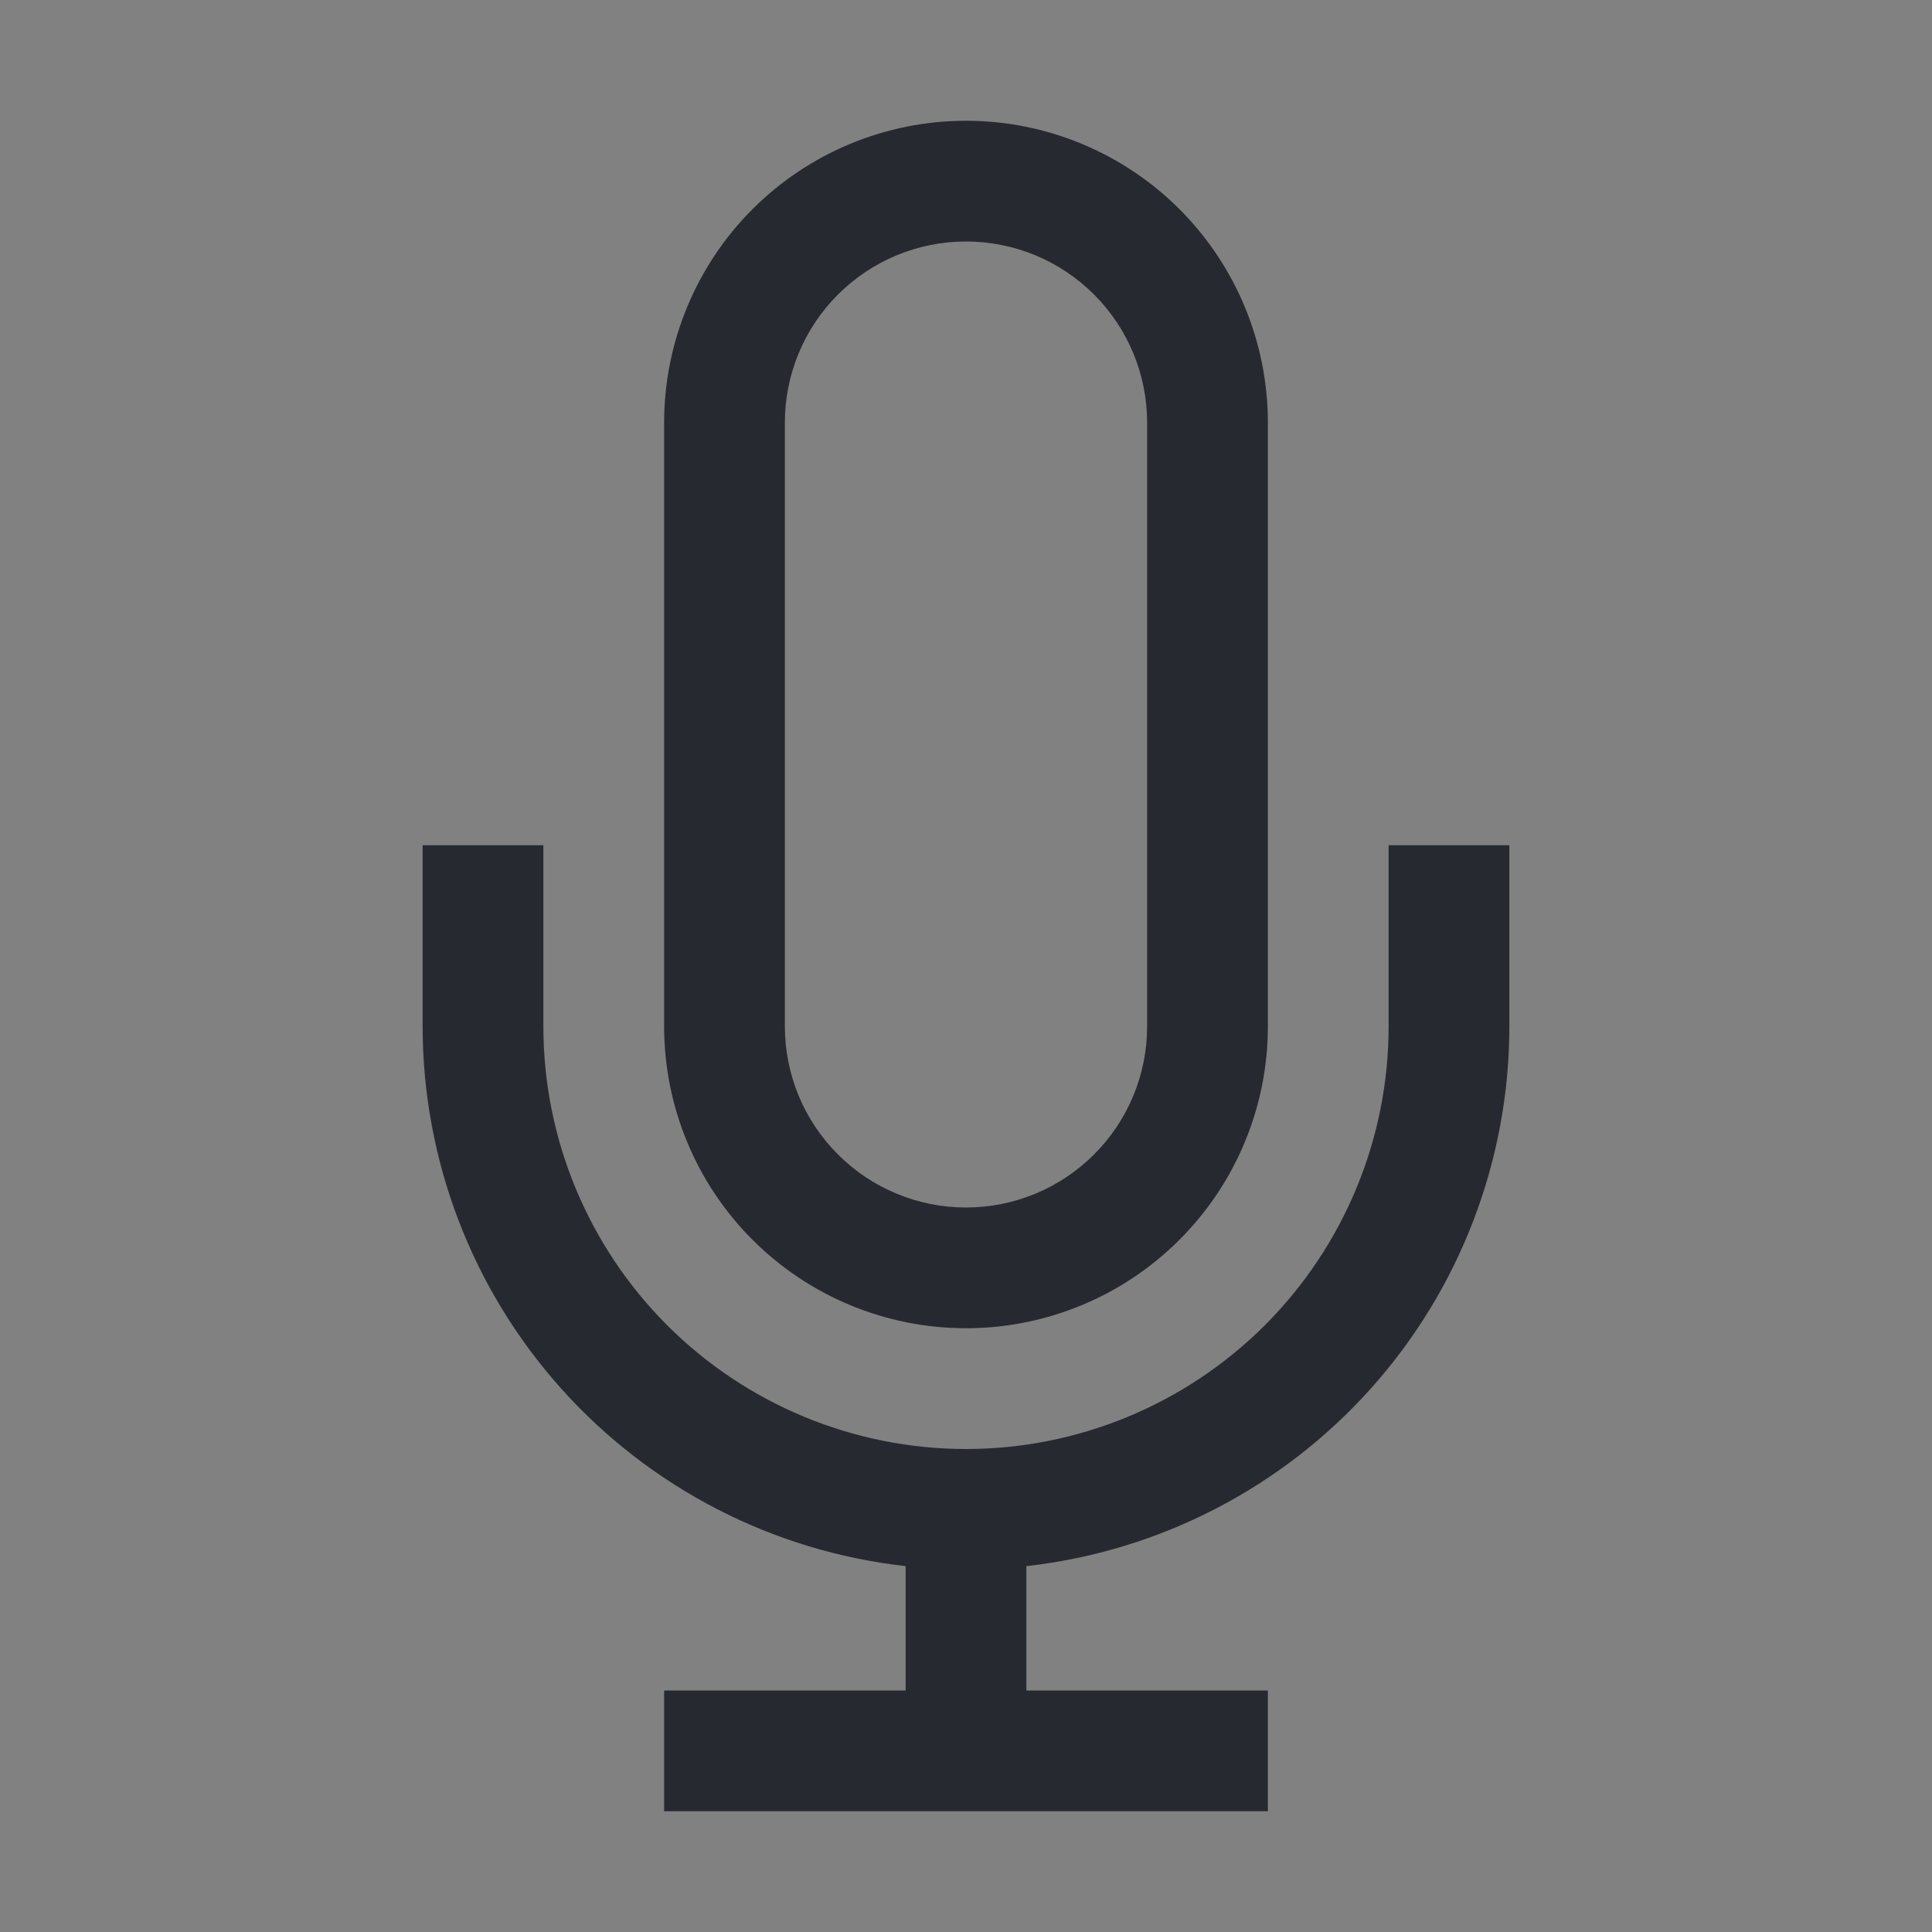
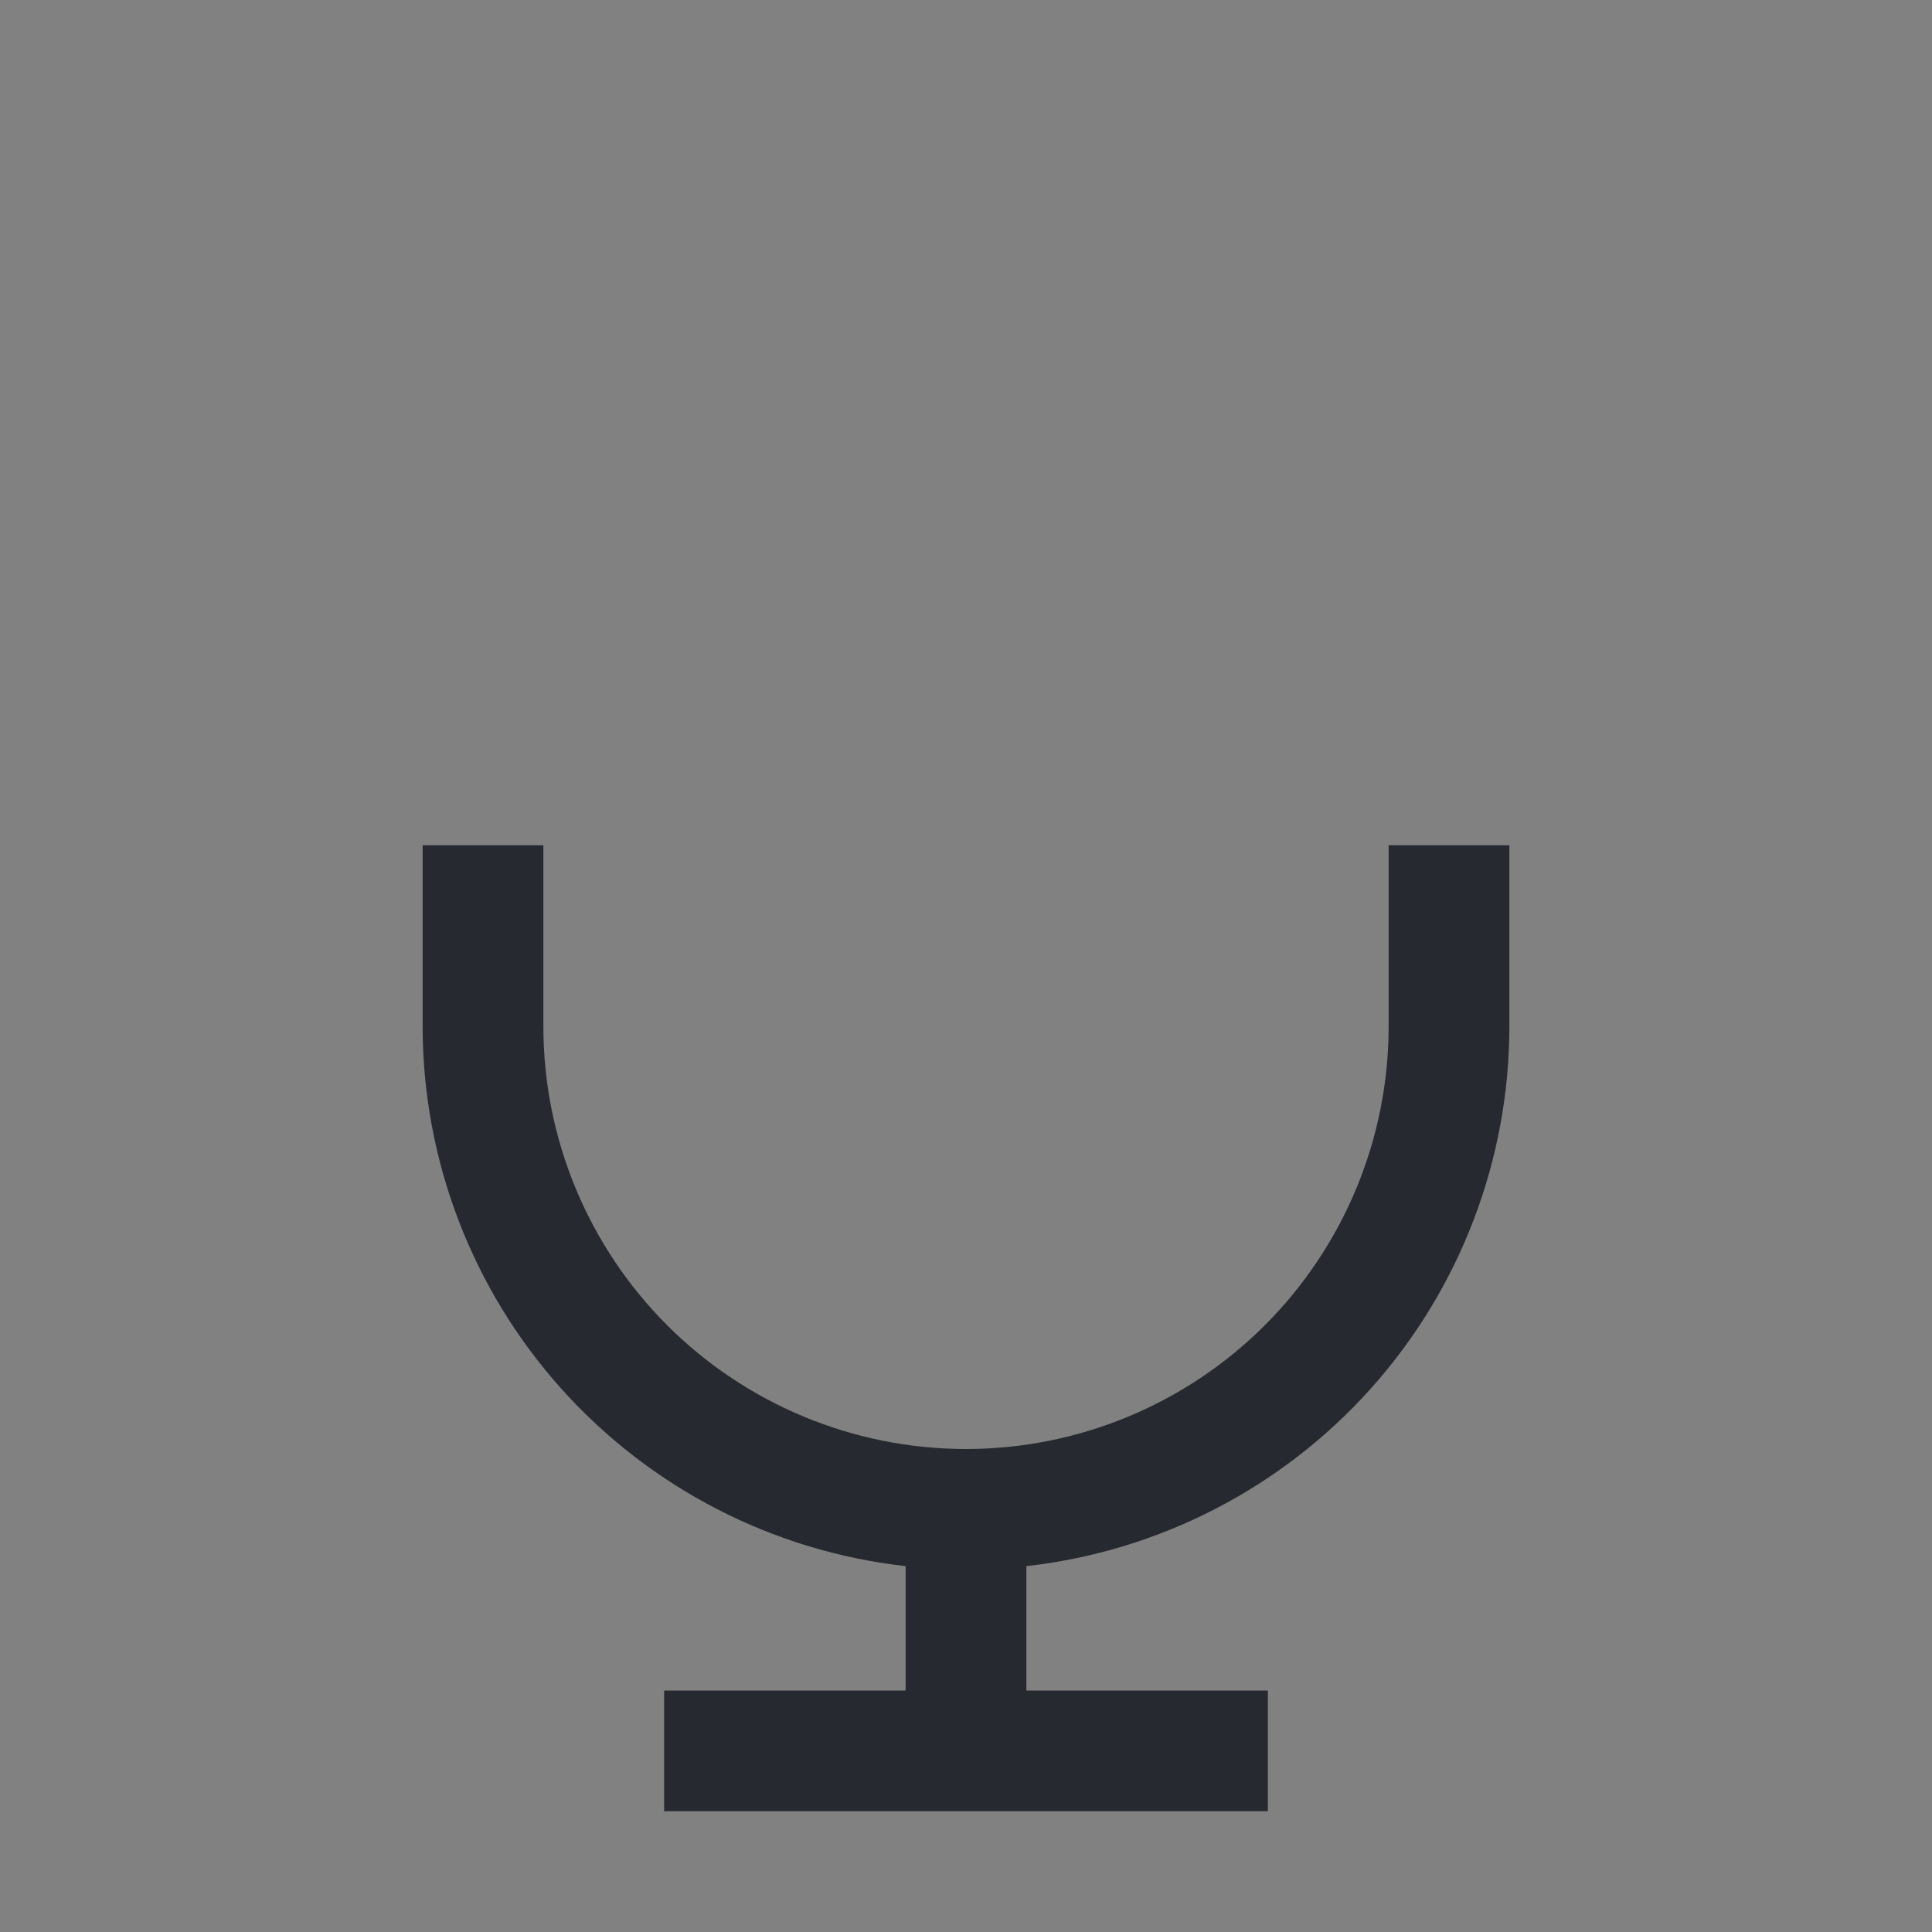
<svg xmlns="http://www.w3.org/2000/svg" width="32" height="32" viewBox="0 0 32 32" fill="none">
  <rect x="0" y="0" width="32" height="32" fill="#808080" stroke="none" />
  <rect width="32" height="32" fill="white" fill-opacity="0.01" style="mix-blend-mode:multiply" />
  <path d="M23 14V17C23 18.857 22.262 20.637 20.95 21.95C19.637 23.262 17.857 24 16 24C14.143 24 12.363 23.262 11.05 21.95C9.738 20.637 9 18.857 9 17V14H7V17C7.001 19.213 7.817 21.348 9.293 22.997C10.769 24.646 12.801 25.694 15 25.94V28H11V30H21V28H17V25.94C19.199 25.694 21.231 24.646 22.707 22.997C24.183 21.348 24.999 19.213 25 17V14H23Z" fill="#262A30" />
-   <path d="M16 22C17.326 22 18.598 21.473 19.535 20.535C20.473 19.598 21 18.326 21 17V7C21 5.674 20.473 4.402 19.535 3.464C18.598 2.527 17.326 2 16 2C14.674 2 13.402 2.527 12.464 3.464C11.527 4.402 11 5.674 11 7V17C11 18.326 11.527 19.598 12.464 20.535C13.402 21.473 14.674 22 16 22ZM13 7C13 6.204 13.316 5.441 13.879 4.879C14.441 4.316 15.204 4 16 4C16.796 4 17.559 4.316 18.121 4.879C18.684 5.441 19 6.204 19 7V17C19 17.796 18.684 18.559 18.121 19.121C17.559 19.684 16.796 20 16 20C15.204 20 14.441 19.684 13.879 19.121C13.316 18.559 13 17.796 13 17V7Z" fill="#262A30" />
</svg>